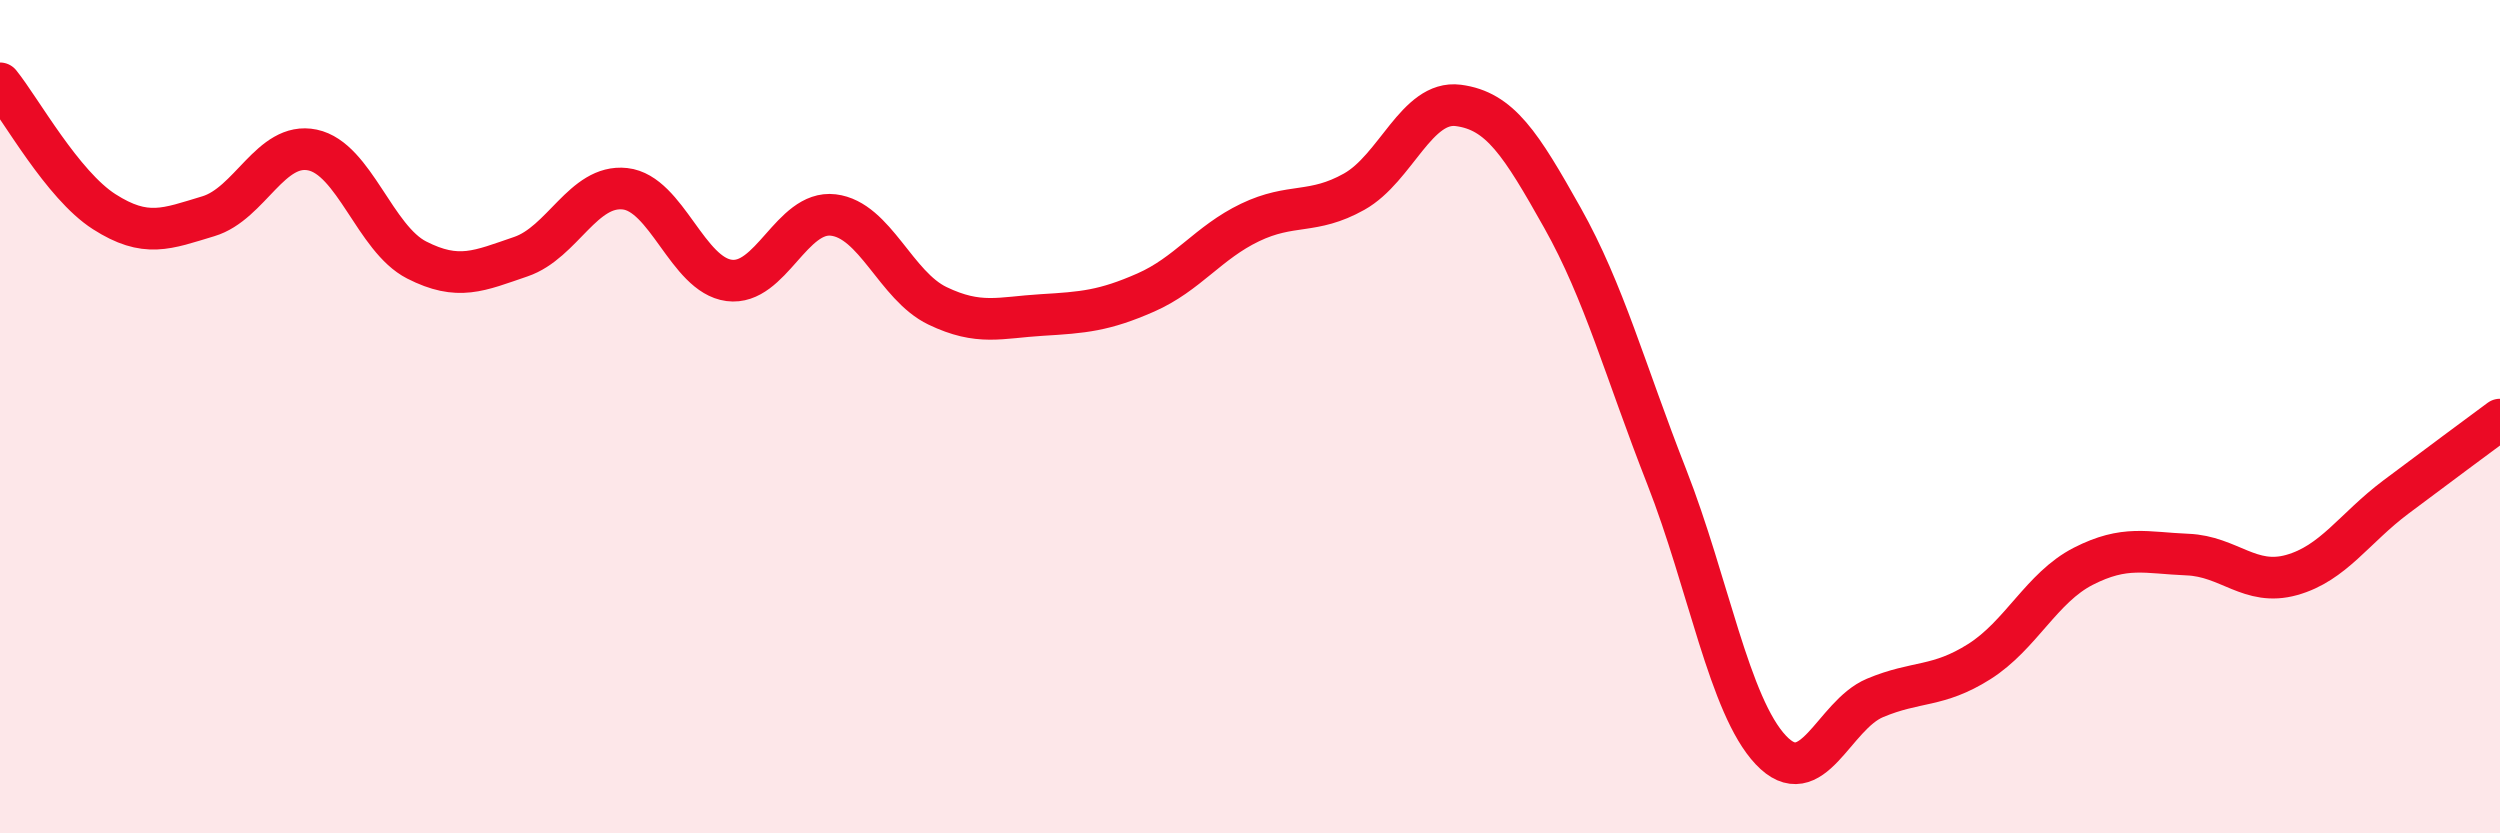
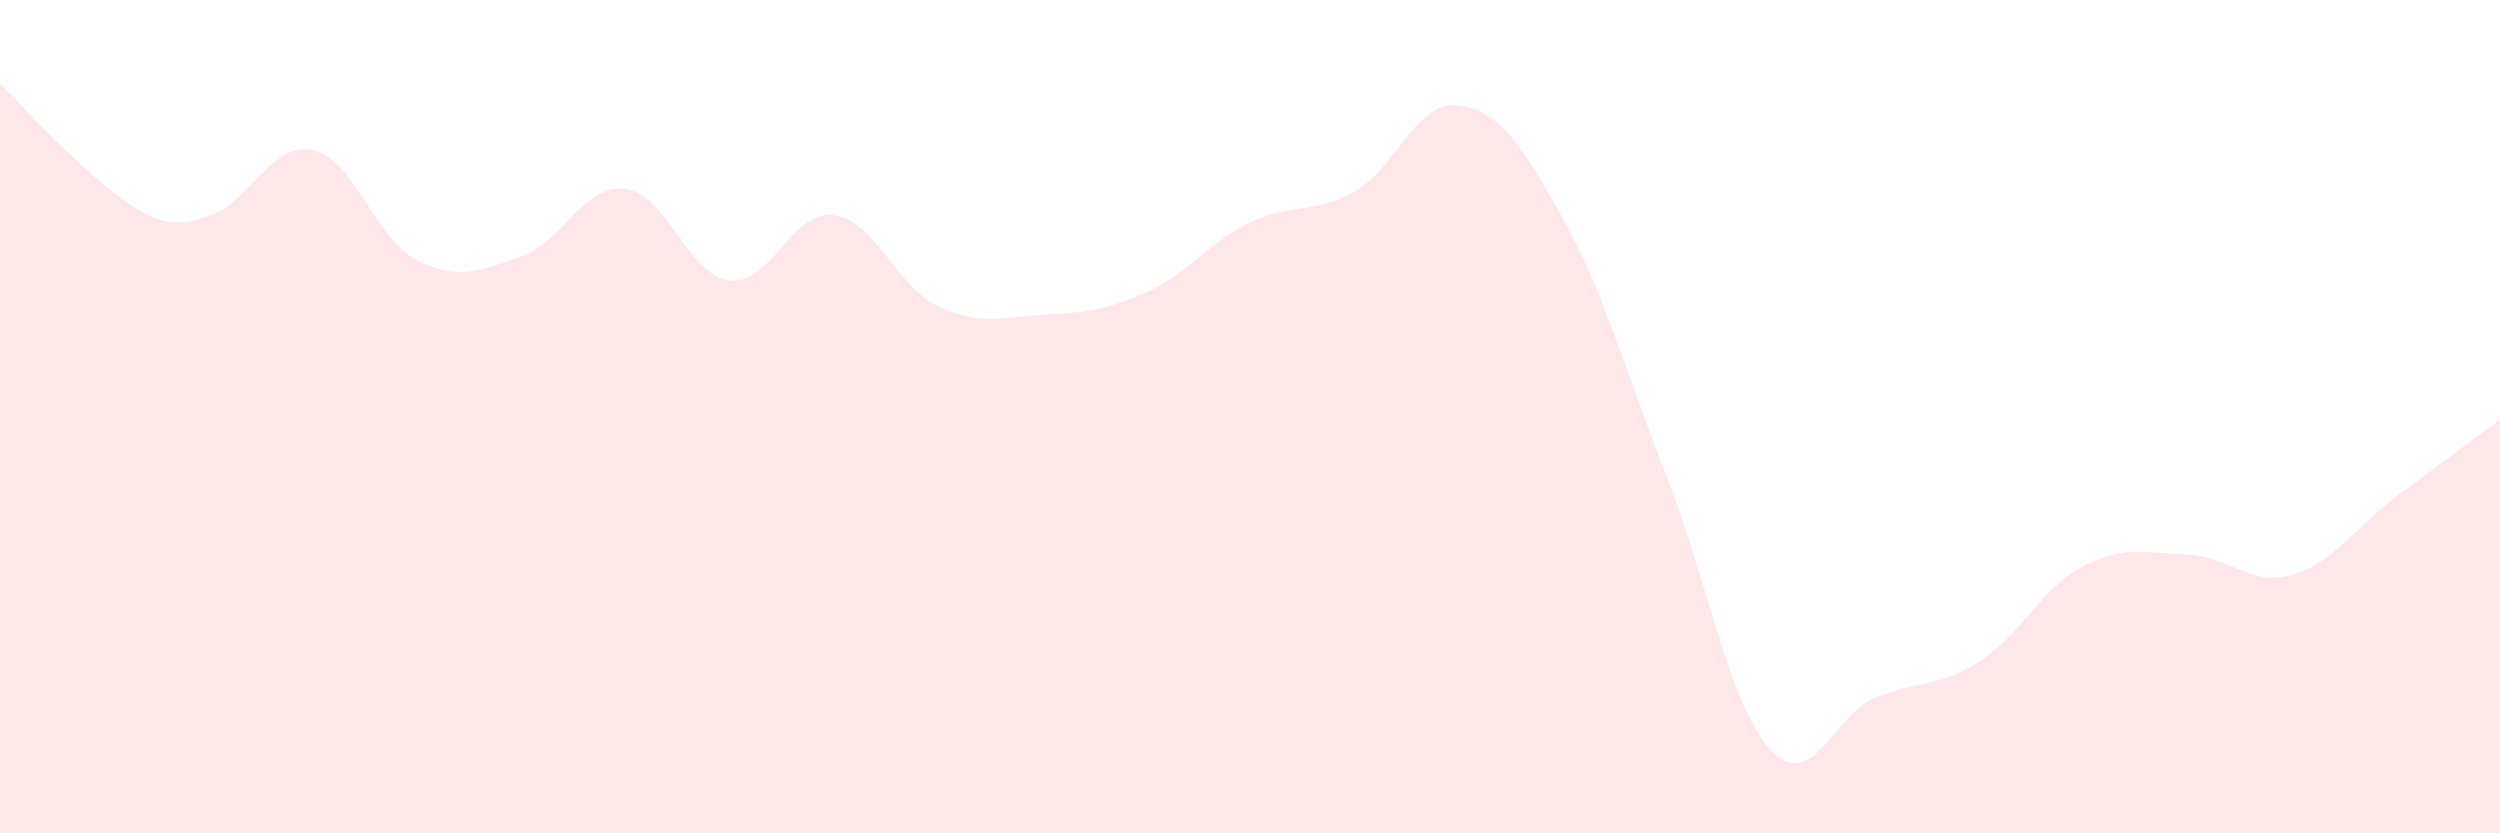
<svg xmlns="http://www.w3.org/2000/svg" width="60" height="20" viewBox="0 0 60 20">
-   <path d="M 0,2 C 0.5,2.62 1.5,4.44 2.5,5.08 C 3.5,5.72 4,5.49 5,5.19 C 6,4.89 6.5,3.39 7.5,3.6 C 8.5,3.81 9,5.73 10,6.24 C 11,6.75 11.5,6.5 12.5,6.16 C 13.5,5.82 14,4.42 15,4.53 C 16,4.64 16.5,6.6 17.5,6.73 C 18.5,6.86 19,5.04 20,5.16 C 21,5.28 21.5,6.86 22.5,7.34 C 23.5,7.82 24,7.62 25,7.56 C 26,7.5 26.5,7.46 27.5,7.02 C 28.5,6.58 29,5.82 30,5.34 C 31,4.86 31.5,5.16 32.5,4.6 C 33.5,4.04 34,2.4 35,2.53 C 36,2.66 36.5,3.45 37.5,5.23 C 38.5,7.01 39,8.89 40,11.44 C 41,13.99 41.5,16.94 42.5,18 C 43.5,19.06 44,17.17 45,16.75 C 46,16.33 46.5,16.51 47.5,15.88 C 48.5,15.25 49,14.1 50,13.59 C 51,13.08 51.5,13.27 52.5,13.31 C 53.5,13.35 54,14.08 55,13.8 C 56,13.52 56.5,12.68 57.5,11.93 C 58.5,11.18 59.5,10.44 60,10.07L60 20L0 20Z" fill="#EB0A25" opacity="0.1" stroke-linecap="round" stroke-linejoin="round" />
-   <path d="M 0,2 C 0.5,2.62 1.5,4.44 2.5,5.08 C 3.5,5.72 4,5.49 5,5.19 C 6,4.89 6.5,3.39 7.5,3.6 C 8.5,3.81 9,5.73 10,6.24 C 11,6.75 11.5,6.5 12.5,6.16 C 13.5,5.82 14,4.42 15,4.53 C 16,4.64 16.5,6.6 17.5,6.73 C 18.5,6.86 19,5.04 20,5.16 C 21,5.28 21.5,6.86 22.5,7.34 C 23.5,7.82 24,7.62 25,7.56 C 26,7.5 26.5,7.46 27.5,7.02 C 28.5,6.58 29,5.82 30,5.34 C 31,4.86 31.5,5.16 32.5,4.6 C 33.5,4.04 34,2.4 35,2.53 C 36,2.66 36.5,3.45 37.5,5.23 C 38.5,7.01 39,8.89 40,11.44 C 41,13.99 41.5,16.94 42.5,18 C 43.5,19.06 44,17.17 45,16.75 C 46,16.33 46.5,16.51 47.5,15.88 C 48.5,15.25 49,14.1 50,13.59 C 51,13.08 51.5,13.27 52.5,13.31 C 53.5,13.35 54,14.08 55,13.8 C 56,13.52 56.5,12.68 57.5,11.93 C 58.5,11.18 59.5,10.44 60,10.07" stroke="#EB0A25" stroke-width="1" fill="none" stroke-linecap="round" stroke-linejoin="round" />
+   <path d="M 0,2 C 3.5,5.72 4,5.49 5,5.19 C 6,4.89 6.5,3.39 7.5,3.6 C 8.5,3.81 9,5.73 10,6.24 C 11,6.75 11.5,6.5 12.5,6.16 C 13.5,5.82 14,4.42 15,4.53 C 16,4.64 16.5,6.6 17.5,6.73 C 18.5,6.86 19,5.04 20,5.16 C 21,5.28 21.5,6.86 22.5,7.34 C 23.5,7.82 24,7.62 25,7.56 C 26,7.5 26.5,7.46 27.5,7.02 C 28.5,6.58 29,5.82 30,5.34 C 31,4.86 31.5,5.16 32.5,4.6 C 33.5,4.04 34,2.4 35,2.53 C 36,2.66 36.5,3.45 37.5,5.23 C 38.5,7.01 39,8.89 40,11.44 C 41,13.99 41.5,16.94 42.5,18 C 43.5,19.06 44,17.17 45,16.75 C 46,16.33 46.5,16.51 47.5,15.88 C 48.5,15.25 49,14.1 50,13.59 C 51,13.08 51.5,13.27 52.5,13.31 C 53.5,13.35 54,14.08 55,13.8 C 56,13.52 56.5,12.68 57.5,11.93 C 58.5,11.18 59.5,10.44 60,10.07L60 20L0 20Z" fill="#EB0A25" opacity="0.1" stroke-linecap="round" stroke-linejoin="round" />
</svg>